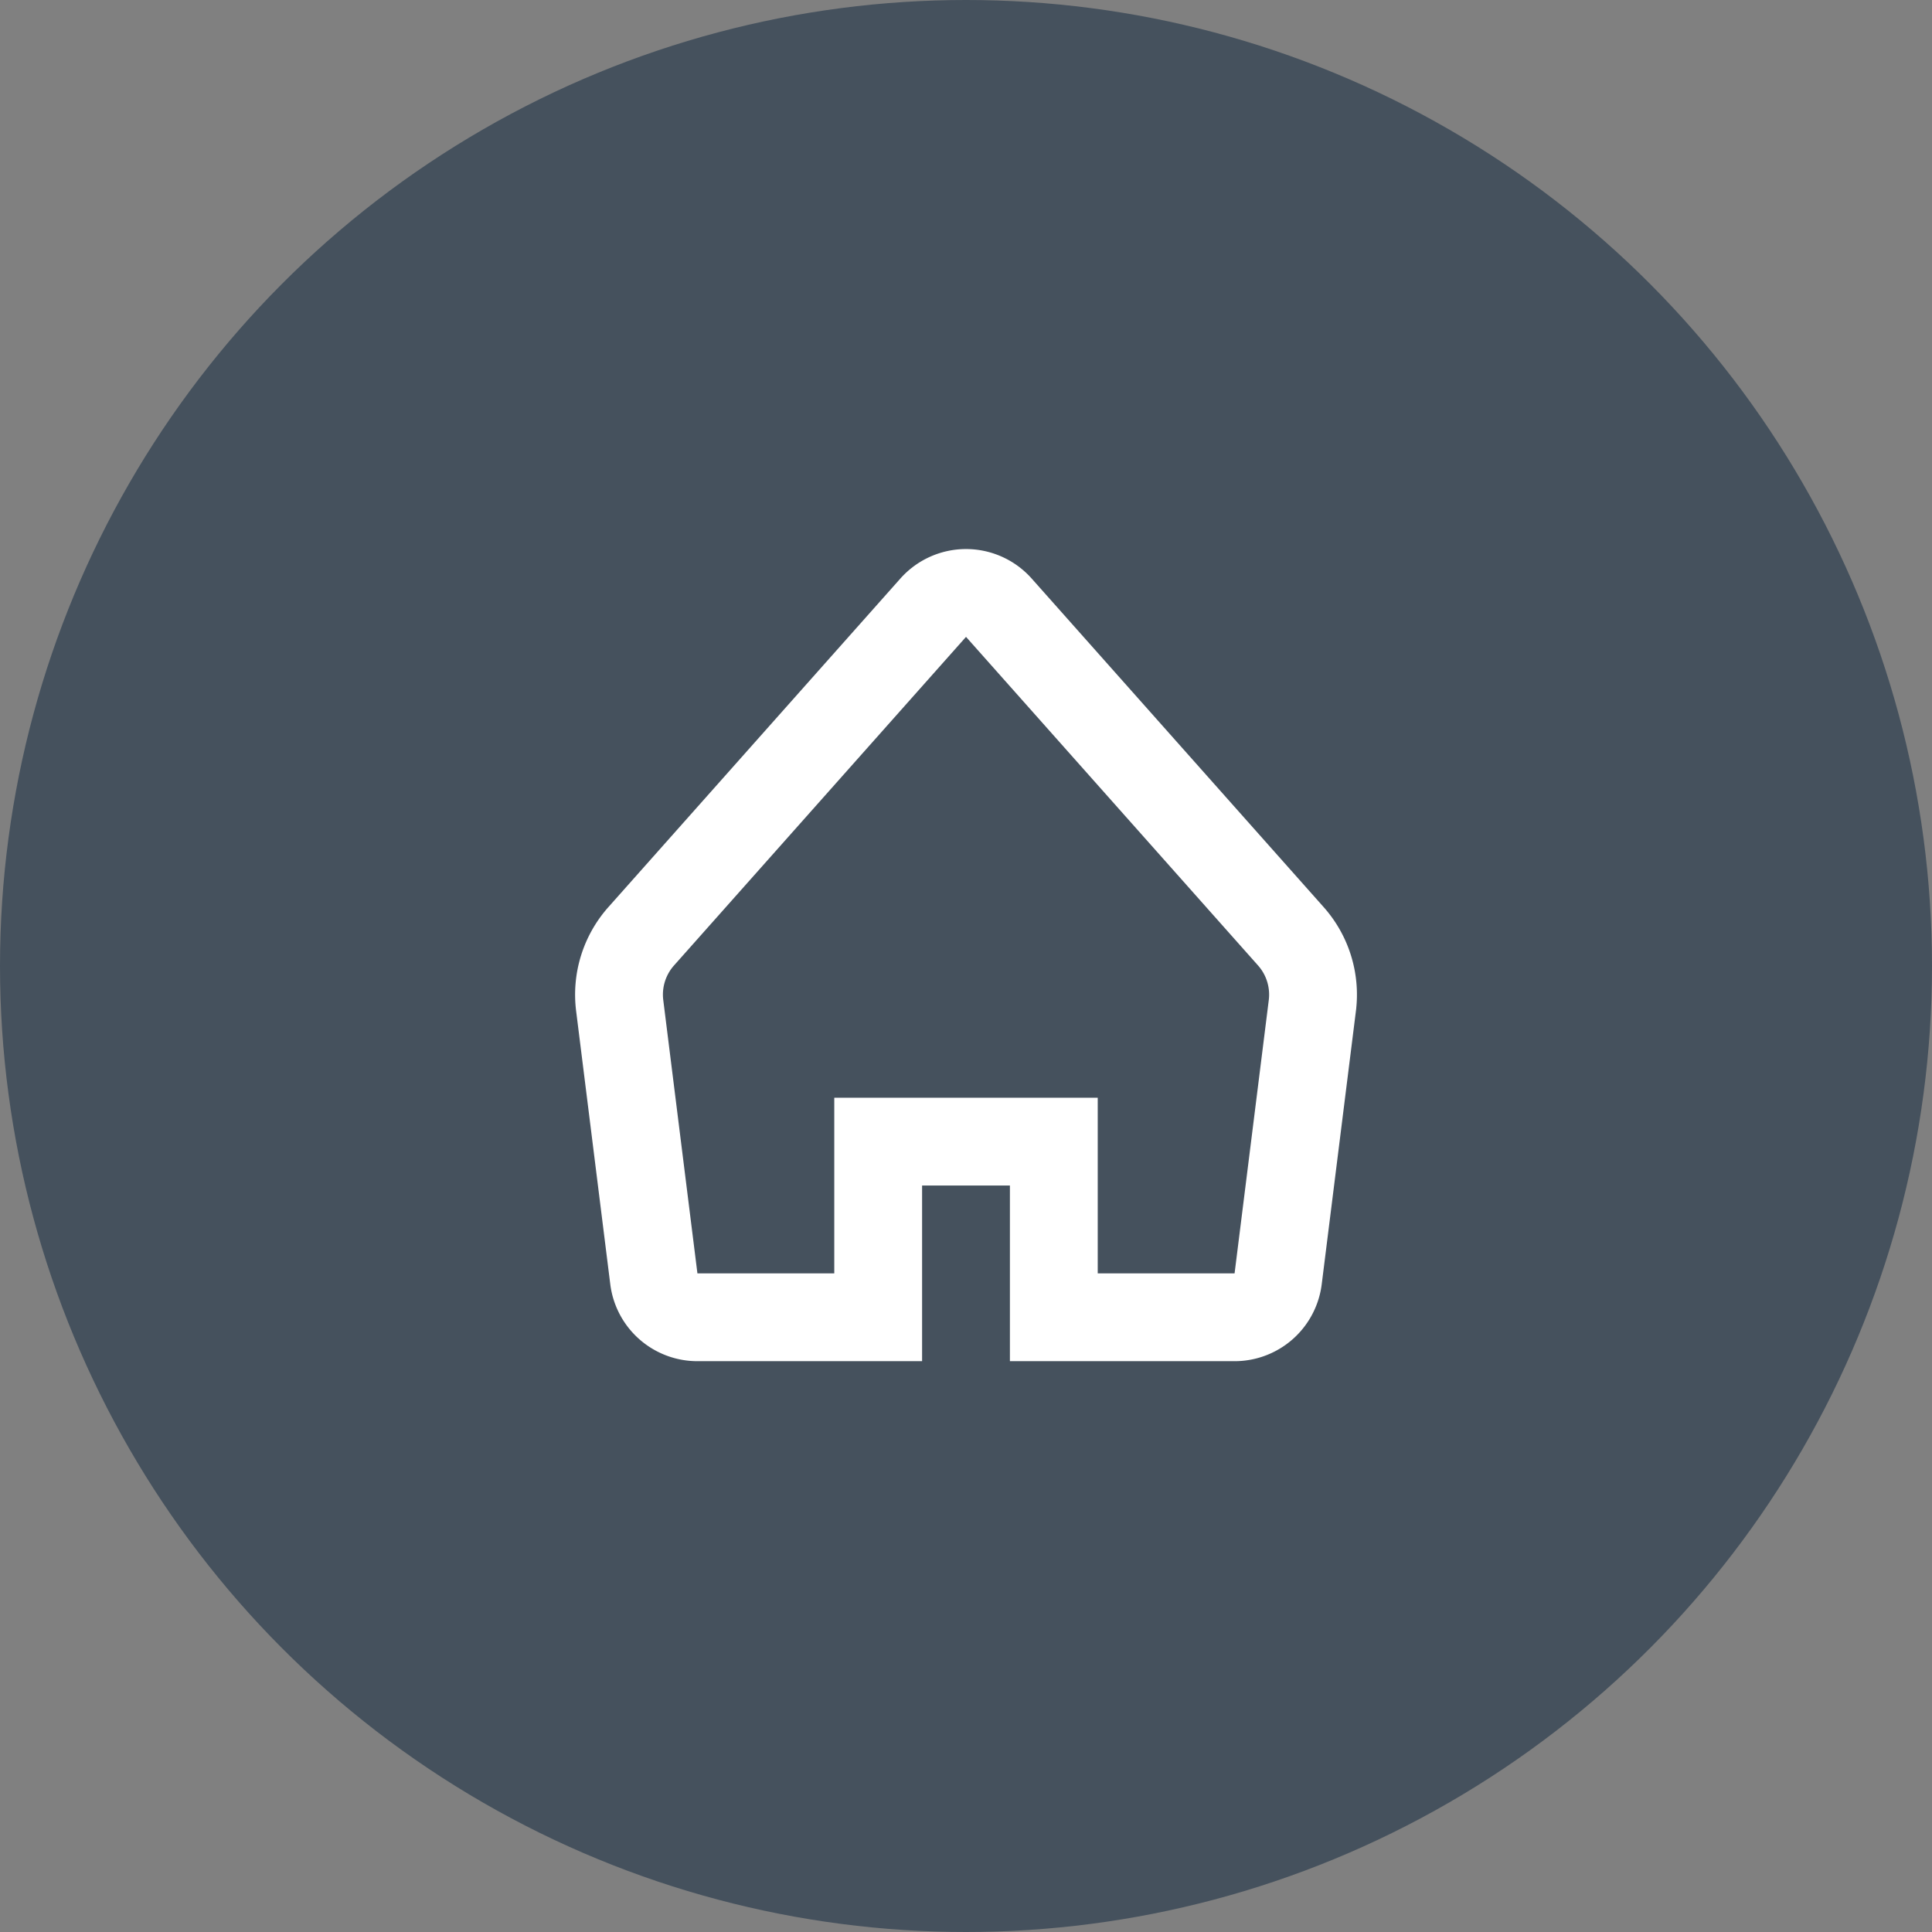
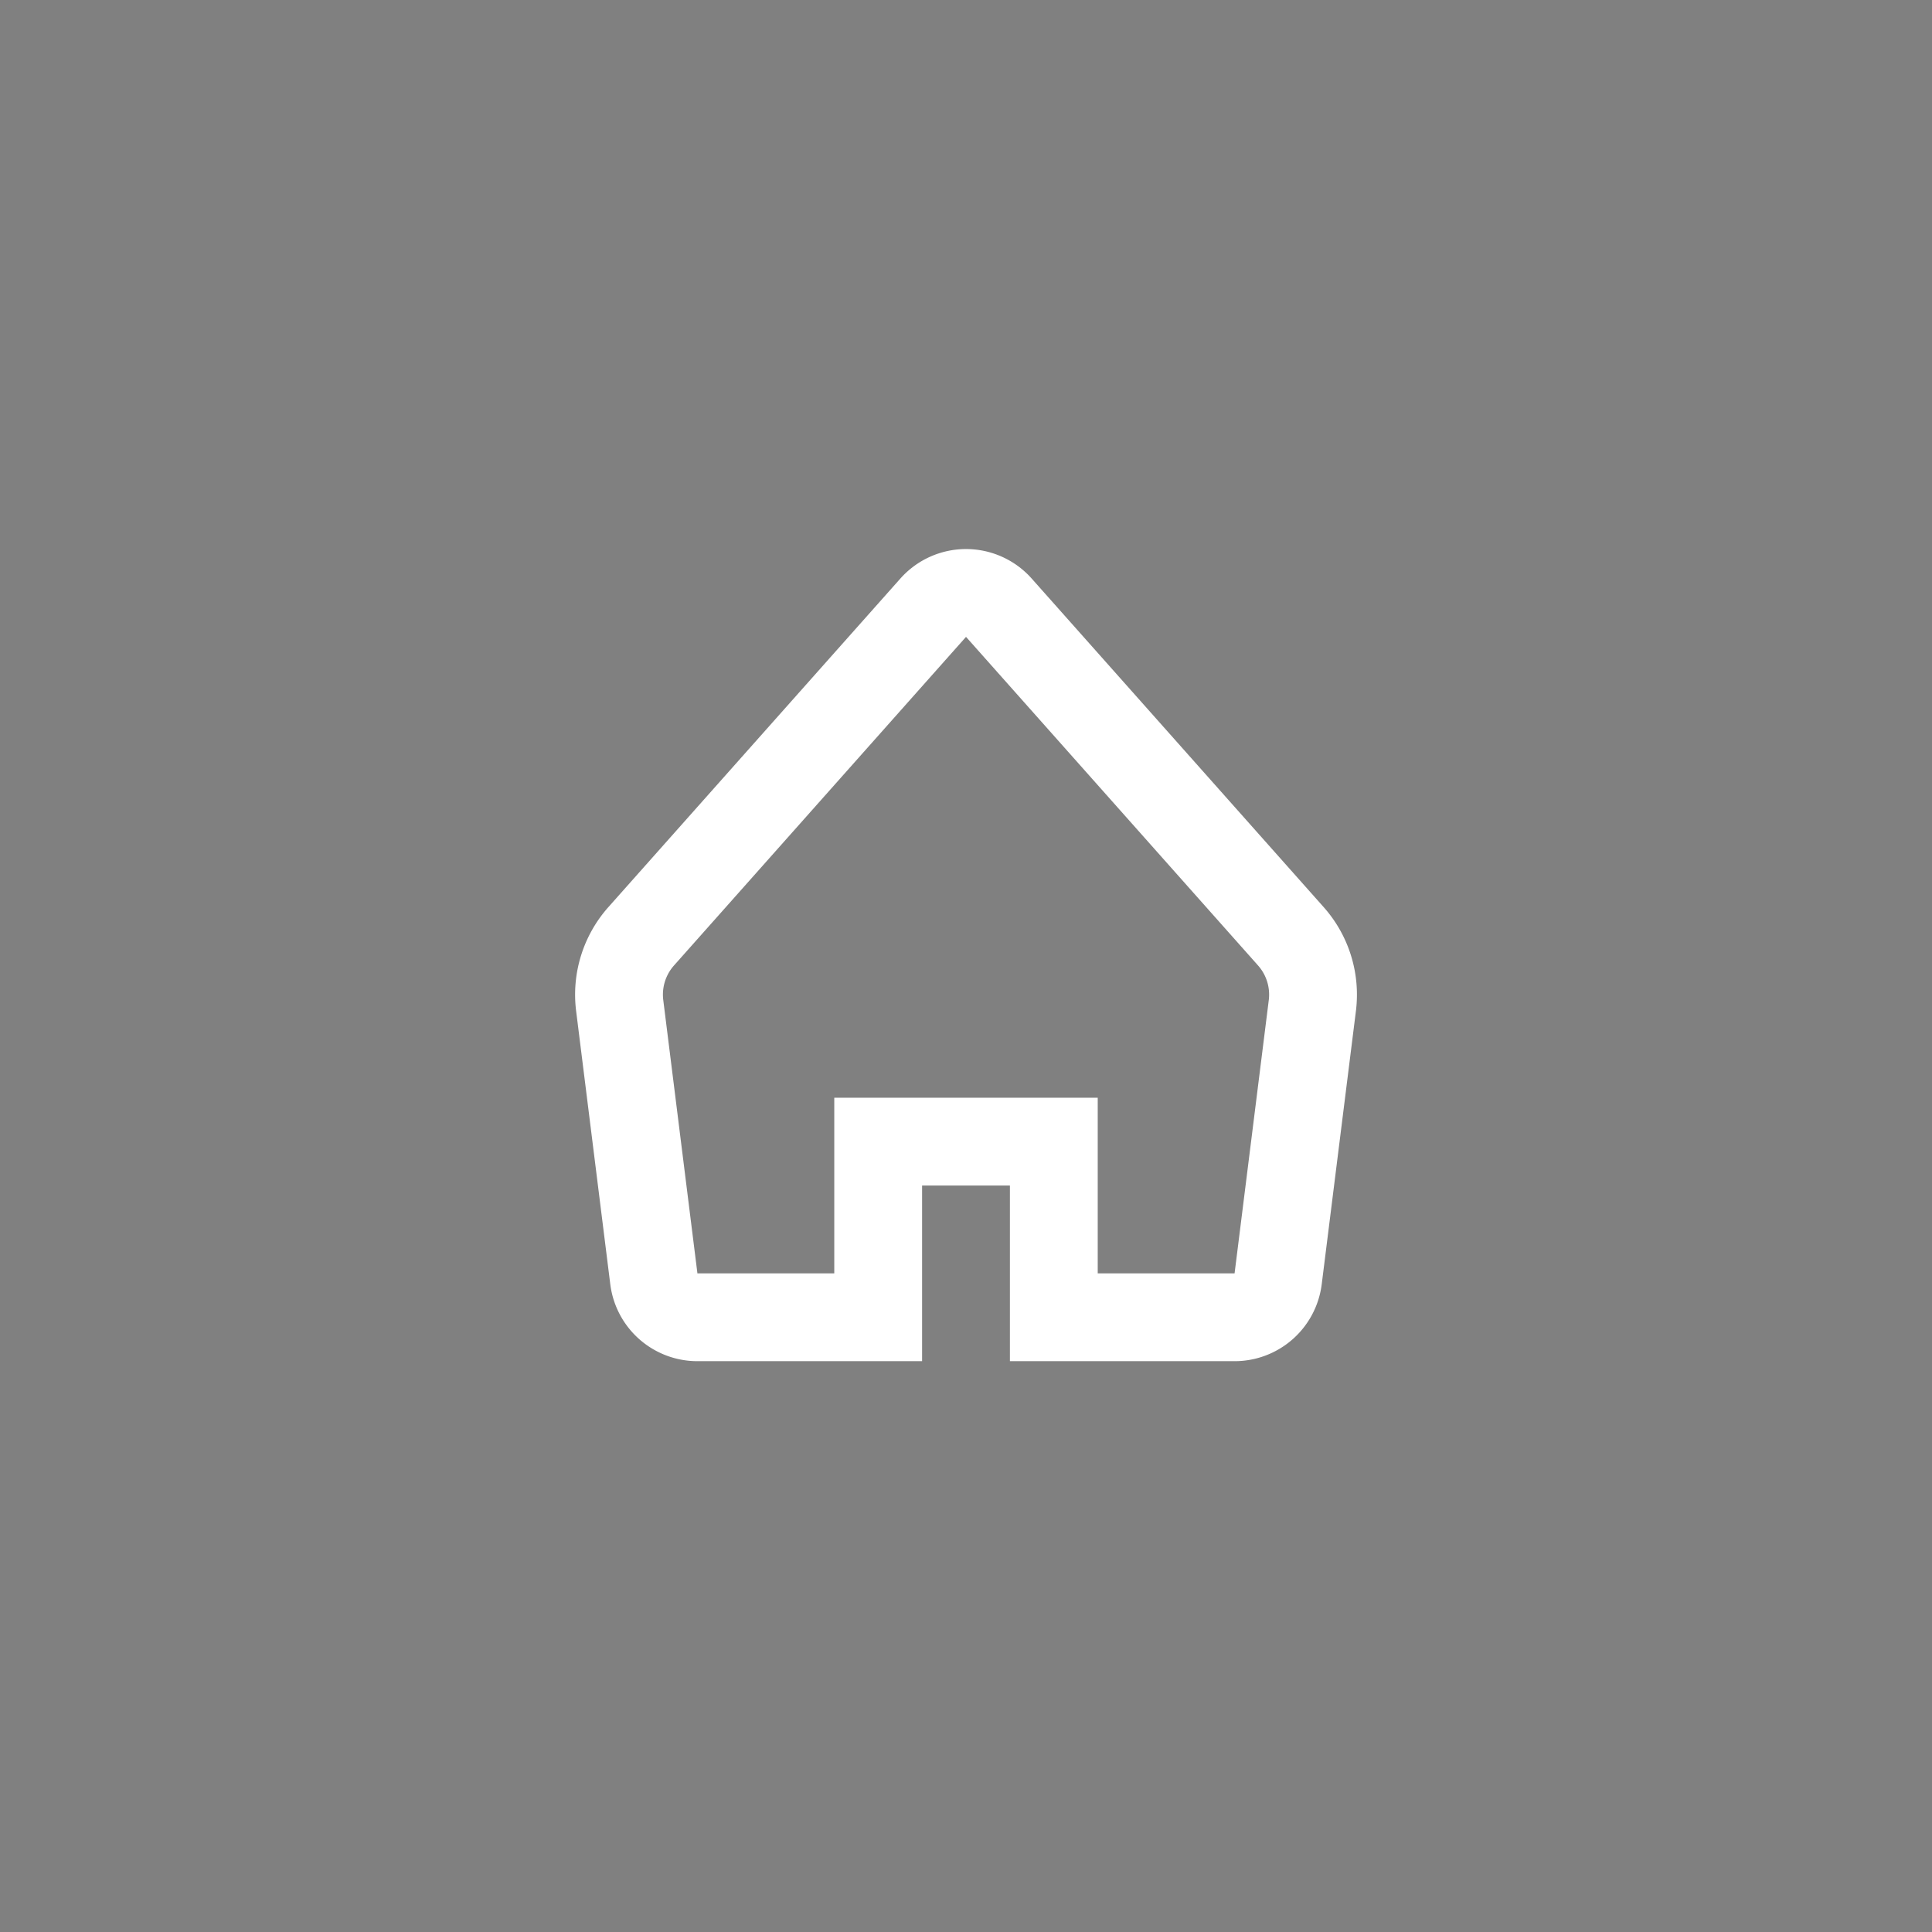
<svg xmlns="http://www.w3.org/2000/svg" xmlns:xlink="http://www.w3.org/1999/xlink" width="44" height="44">
  <rect width="100%" height="100%" fill="#808080" stroke="none" />
  <defs>
-     <circle id="a" cx="22" cy="22" r="22" />
    <path id="b" d="M6 17v-4h4v4h4.117a1 1 0 0 0 .992-.876l.779-6.225a2 2 0 0 0-.49-1.576L8.748.84a1 1 0 0 0-1.495 0L.603 8.323a2 2 0 0 0-.49 1.576l.778 6.225a1 1 0 0 0 .992.876H6Z" />
  </defs>
  <g fill="none" fill-rule="evenodd">
    <use xlink:href="#a" fill="#45515D" />
    <use xlink:href="#b" stroke="#FFF" stroke-width="2" transform="translate(14 13)" />
  </g>
</svg>